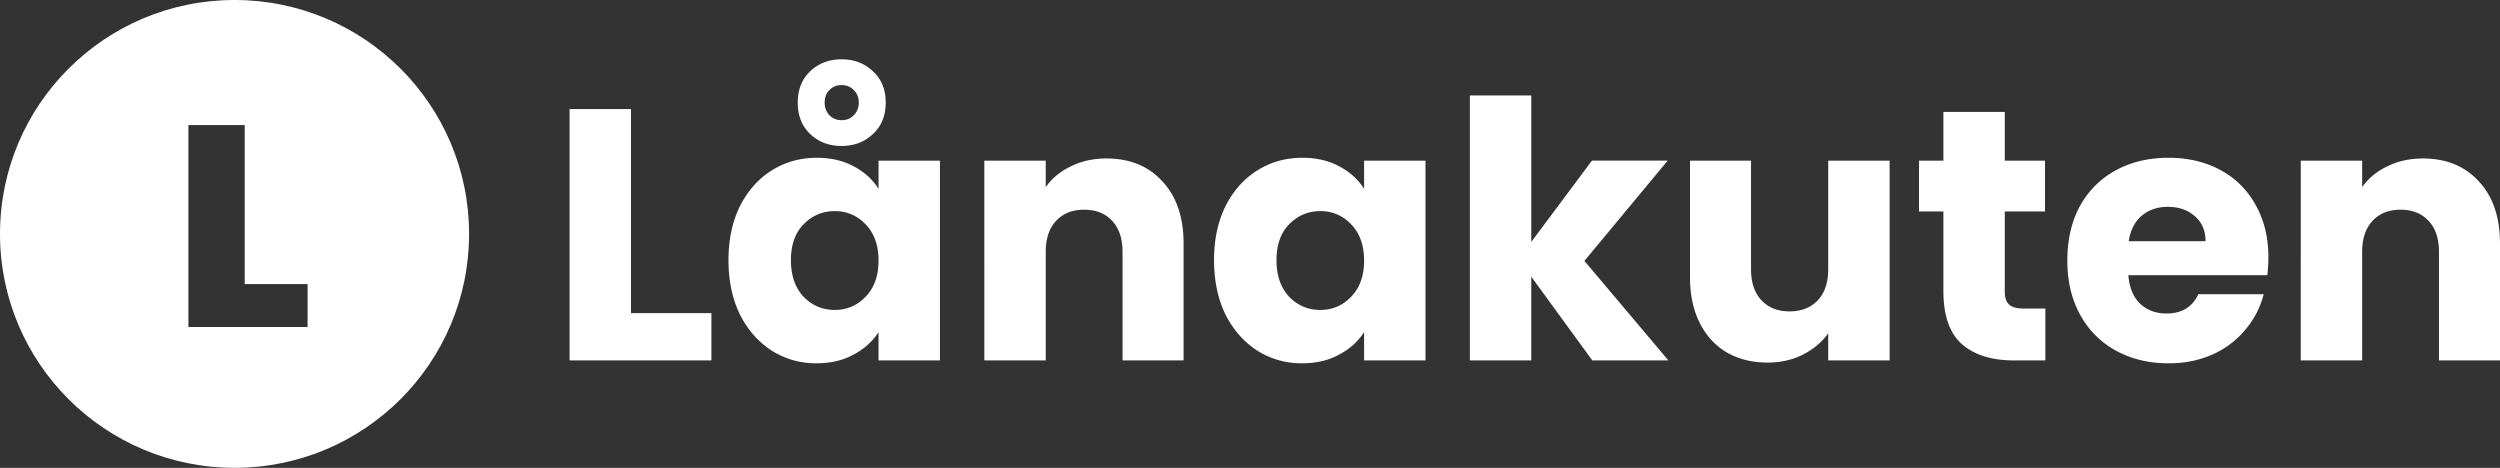
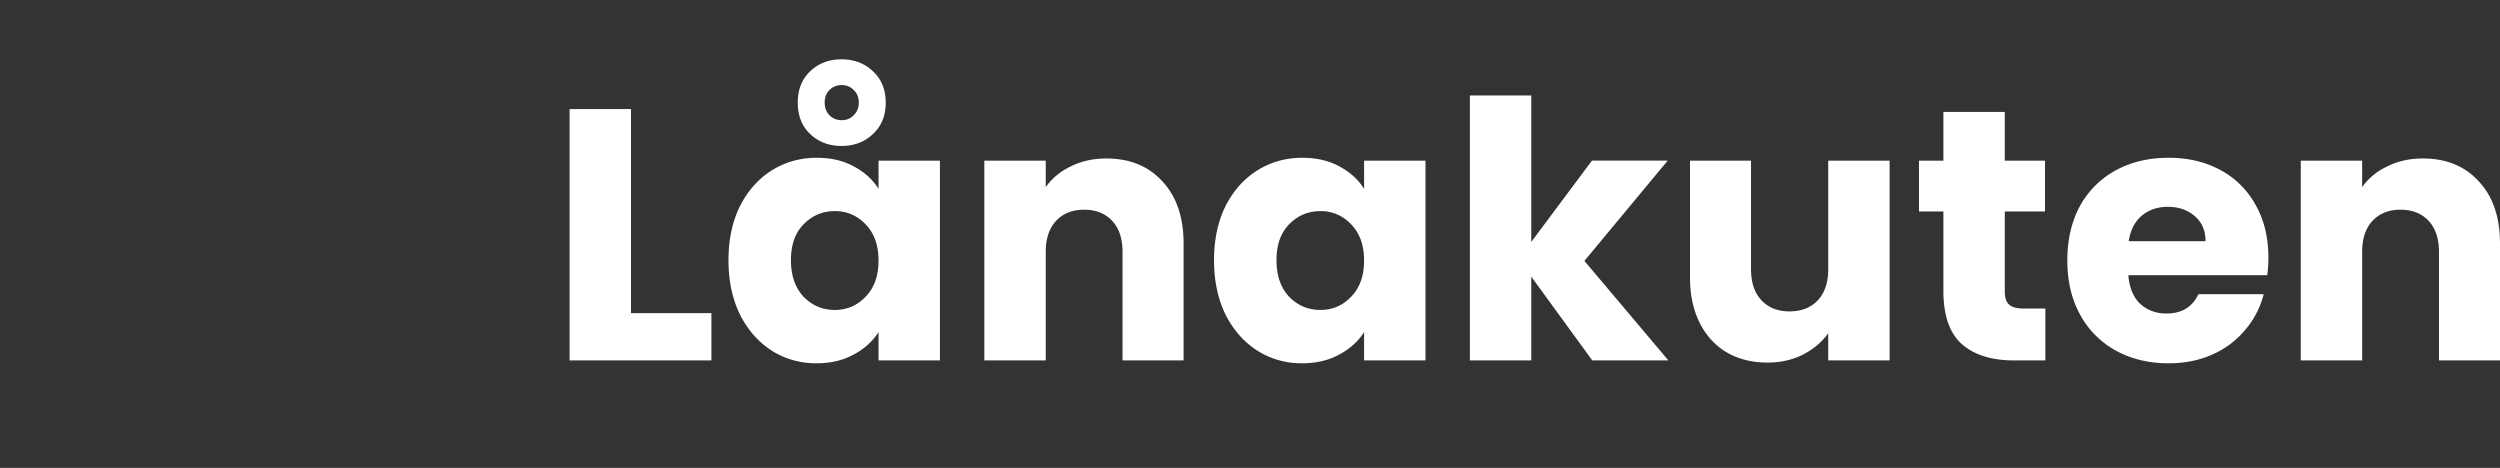
<svg xmlns="http://www.w3.org/2000/svg" width="171" height="32" viewBox="0 0 171 32" fill="none">
  <rect x="0" y="0" width="171" height="32" fill="#333333" stroke="none" />
  <path d="M43.16 21.42h5.5v3.233h-9.7V7.461h4.2v13.96zM49.828 17.796c0-1.404.262-2.637.786-3.698.54-1.061 1.268-1.878 2.185-2.449s1.94-.857 3.07-.857c.965 0 1.808.196 2.529.588.736.391 1.301.906 1.694 1.542v-1.934h4.199v13.665h-4.2v-1.935c-.408.637-.981 1.151-1.718 1.543-.72.392-1.563.588-2.53.588a5.641 5.641 0 0 1-3.044-.857c-.917-.588-1.645-1.412-2.185-2.474-.524-1.077-.786-2.318-.786-3.722zm10.264.024c0-1.044-.295-1.869-.884-2.473a2.797 2.797 0 0 0-2.112-.906c-.835 0-1.547.302-2.136.906-.573.588-.86 1.404-.86 2.449s.287 1.878.86 2.498c.59.604 1.301.906 2.136.906.835 0 1.539-.302 2.112-.906.59-.604.884-1.429.884-2.474zm.491-10.8c0 .898-.295 1.617-.884 2.156-.573.538-1.285.808-2.136.808-.852 0-1.564-.27-2.137-.808-.573-.54-.859-1.258-.859-2.156 0-.898.286-1.616.86-2.155.572-.538 1.285-.808 2.136-.808.851 0 1.563.27 2.136.808.59.54.884 1.257.884 2.155zm-1.842 0c0-.359-.114-.644-.343-.857-.213-.228-.492-.343-.835-.343-.328 0-.606.115-.835.343-.213.213-.32.498-.32.857 0 .343.107.629.32.858.23.228.507.342.835.342.343 0 .622-.114.835-.342.229-.229.343-.515.343-.858zM75.677 10.84c1.605 0 2.881.523 3.83 1.568.967 1.029 1.45 2.45 1.45 4.261v7.984h-4.175v-7.42c0-.915-.237-1.625-.712-2.13-.474-.507-1.113-.76-1.915-.76s-1.44.253-1.915.76c-.475.505-.712 1.215-.712 2.13v7.42h-4.2V10.988h4.2V12.8c.425-.604.998-1.078 1.718-1.42.72-.36 1.531-.54 2.431-.54zM83.04 17.796c0-1.404.262-2.637.785-3.698.54-1.061 1.27-1.878 2.186-2.449.916-.571 1.94-.857 3.07-.857.965 0 1.808.196 2.528.588.737.391 1.302.906 1.695 1.542v-1.934h4.199v13.665h-4.2v-1.935c-.409.637-.981 1.151-1.718 1.543-.72.392-1.563.588-2.53.588a5.641 5.641 0 0 1-3.044-.857c-.917-.588-1.645-1.412-2.186-2.474-.523-1.077-.785-2.318-.785-3.722zm10.264.024c0-1.044-.295-1.869-.884-2.473a2.797 2.797 0 0 0-2.112-.906c-.835 0-1.547.302-2.136.906-.573.588-.86 1.404-.86 2.449s.287 1.878.86 2.498c.589.604 1.301.906 2.136.906.835 0 1.539-.302 2.112-.906.589-.604.884-1.429.884-2.474zM108.914 24.653l-4.175-5.73v5.73h-4.199V6.531h4.199v10.016l4.15-5.56h5.181l-5.697 6.858 5.746 6.808h-5.205zM129.249 10.988v13.665h-4.199v-1.861c-.425.604-1.006 1.094-1.743 1.47-.72.358-1.522.538-2.406.538-1.048 0-1.973-.229-2.775-.686-.802-.473-1.424-1.15-1.866-2.032-.442-.882-.663-1.919-.663-3.11v-7.984h4.174v7.42c0 .915.237 1.625.712 2.13.475.507 1.113.76 1.915.76.819 0 1.466-.253 1.94-.76.475-.505.712-1.215.712-2.13v-7.42h4.199zM139.902 21.102v3.551h-2.136c-1.523 0-2.71-.367-3.561-1.102-.851-.751-1.277-1.967-1.277-3.649v-5.437h-1.669v-3.477h1.669v-3.33h4.199v3.33h2.75v3.477h-2.75v5.486c0 .408.098.702.295.882.196.18.524.27.982.27h1.498zM155.157 17.6c0 .392-.025.8-.074 1.224h-9.503c.066.85.336 1.503.811 1.96.491.44 1.088.66 1.792.66 1.048 0 1.776-.44 2.186-1.322h4.469a6.04 6.04 0 0 1-1.253 2.425 6.093 6.093 0 0 1-2.234 1.69c-.901.408-1.907.612-3.021.612-1.342 0-2.537-.286-3.585-.857a6.107 6.107 0 0 1-2.455-2.45c-.589-1.06-.884-2.301-.884-3.722 0-1.42.286-2.66.859-3.722a6.108 6.108 0 0 1 2.456-2.449c1.048-.571 2.251-.857 3.609-.857 1.326 0 2.505.277 3.536.832A5.905 5.905 0 0 1 154.273 14c.589 1.029.884 2.229.884 3.6zm-4.297-1.102c0-.718-.246-1.29-.737-1.714-.491-.425-1.105-.637-1.842-.637-.704 0-1.301.204-1.792.612-.475.408-.77.988-.884 1.739h5.255zM165.721 10.84c1.604 0 2.881.523 3.83 1.568.966 1.029 1.449 2.45 1.449 4.261v7.984h-4.174v-7.42c0-.915-.238-1.625-.712-2.13-.475-.507-1.114-.76-1.916-.76-.802 0-1.44.253-1.915.76-.475.505-.712 1.215-.712 2.13v7.42h-4.199V10.988h4.199V12.8c.425-.604.998-1.078 1.719-1.42.72-.36 1.53-.54 2.431-.54z" fill="#fff" />
-   <path fill-rule="evenodd" clip-rule="evenodd" d="M16.043 32c8.86 0 16.042-7.163 16.042-16S24.903 0 16.043 0C7.183 0 0 7.163 0 16s7.183 16 16.043 16zm4.996-12.571h-4.302V8.555h-3.85v13.812h8.152V19.43z" fill="#fff" />
</svg>